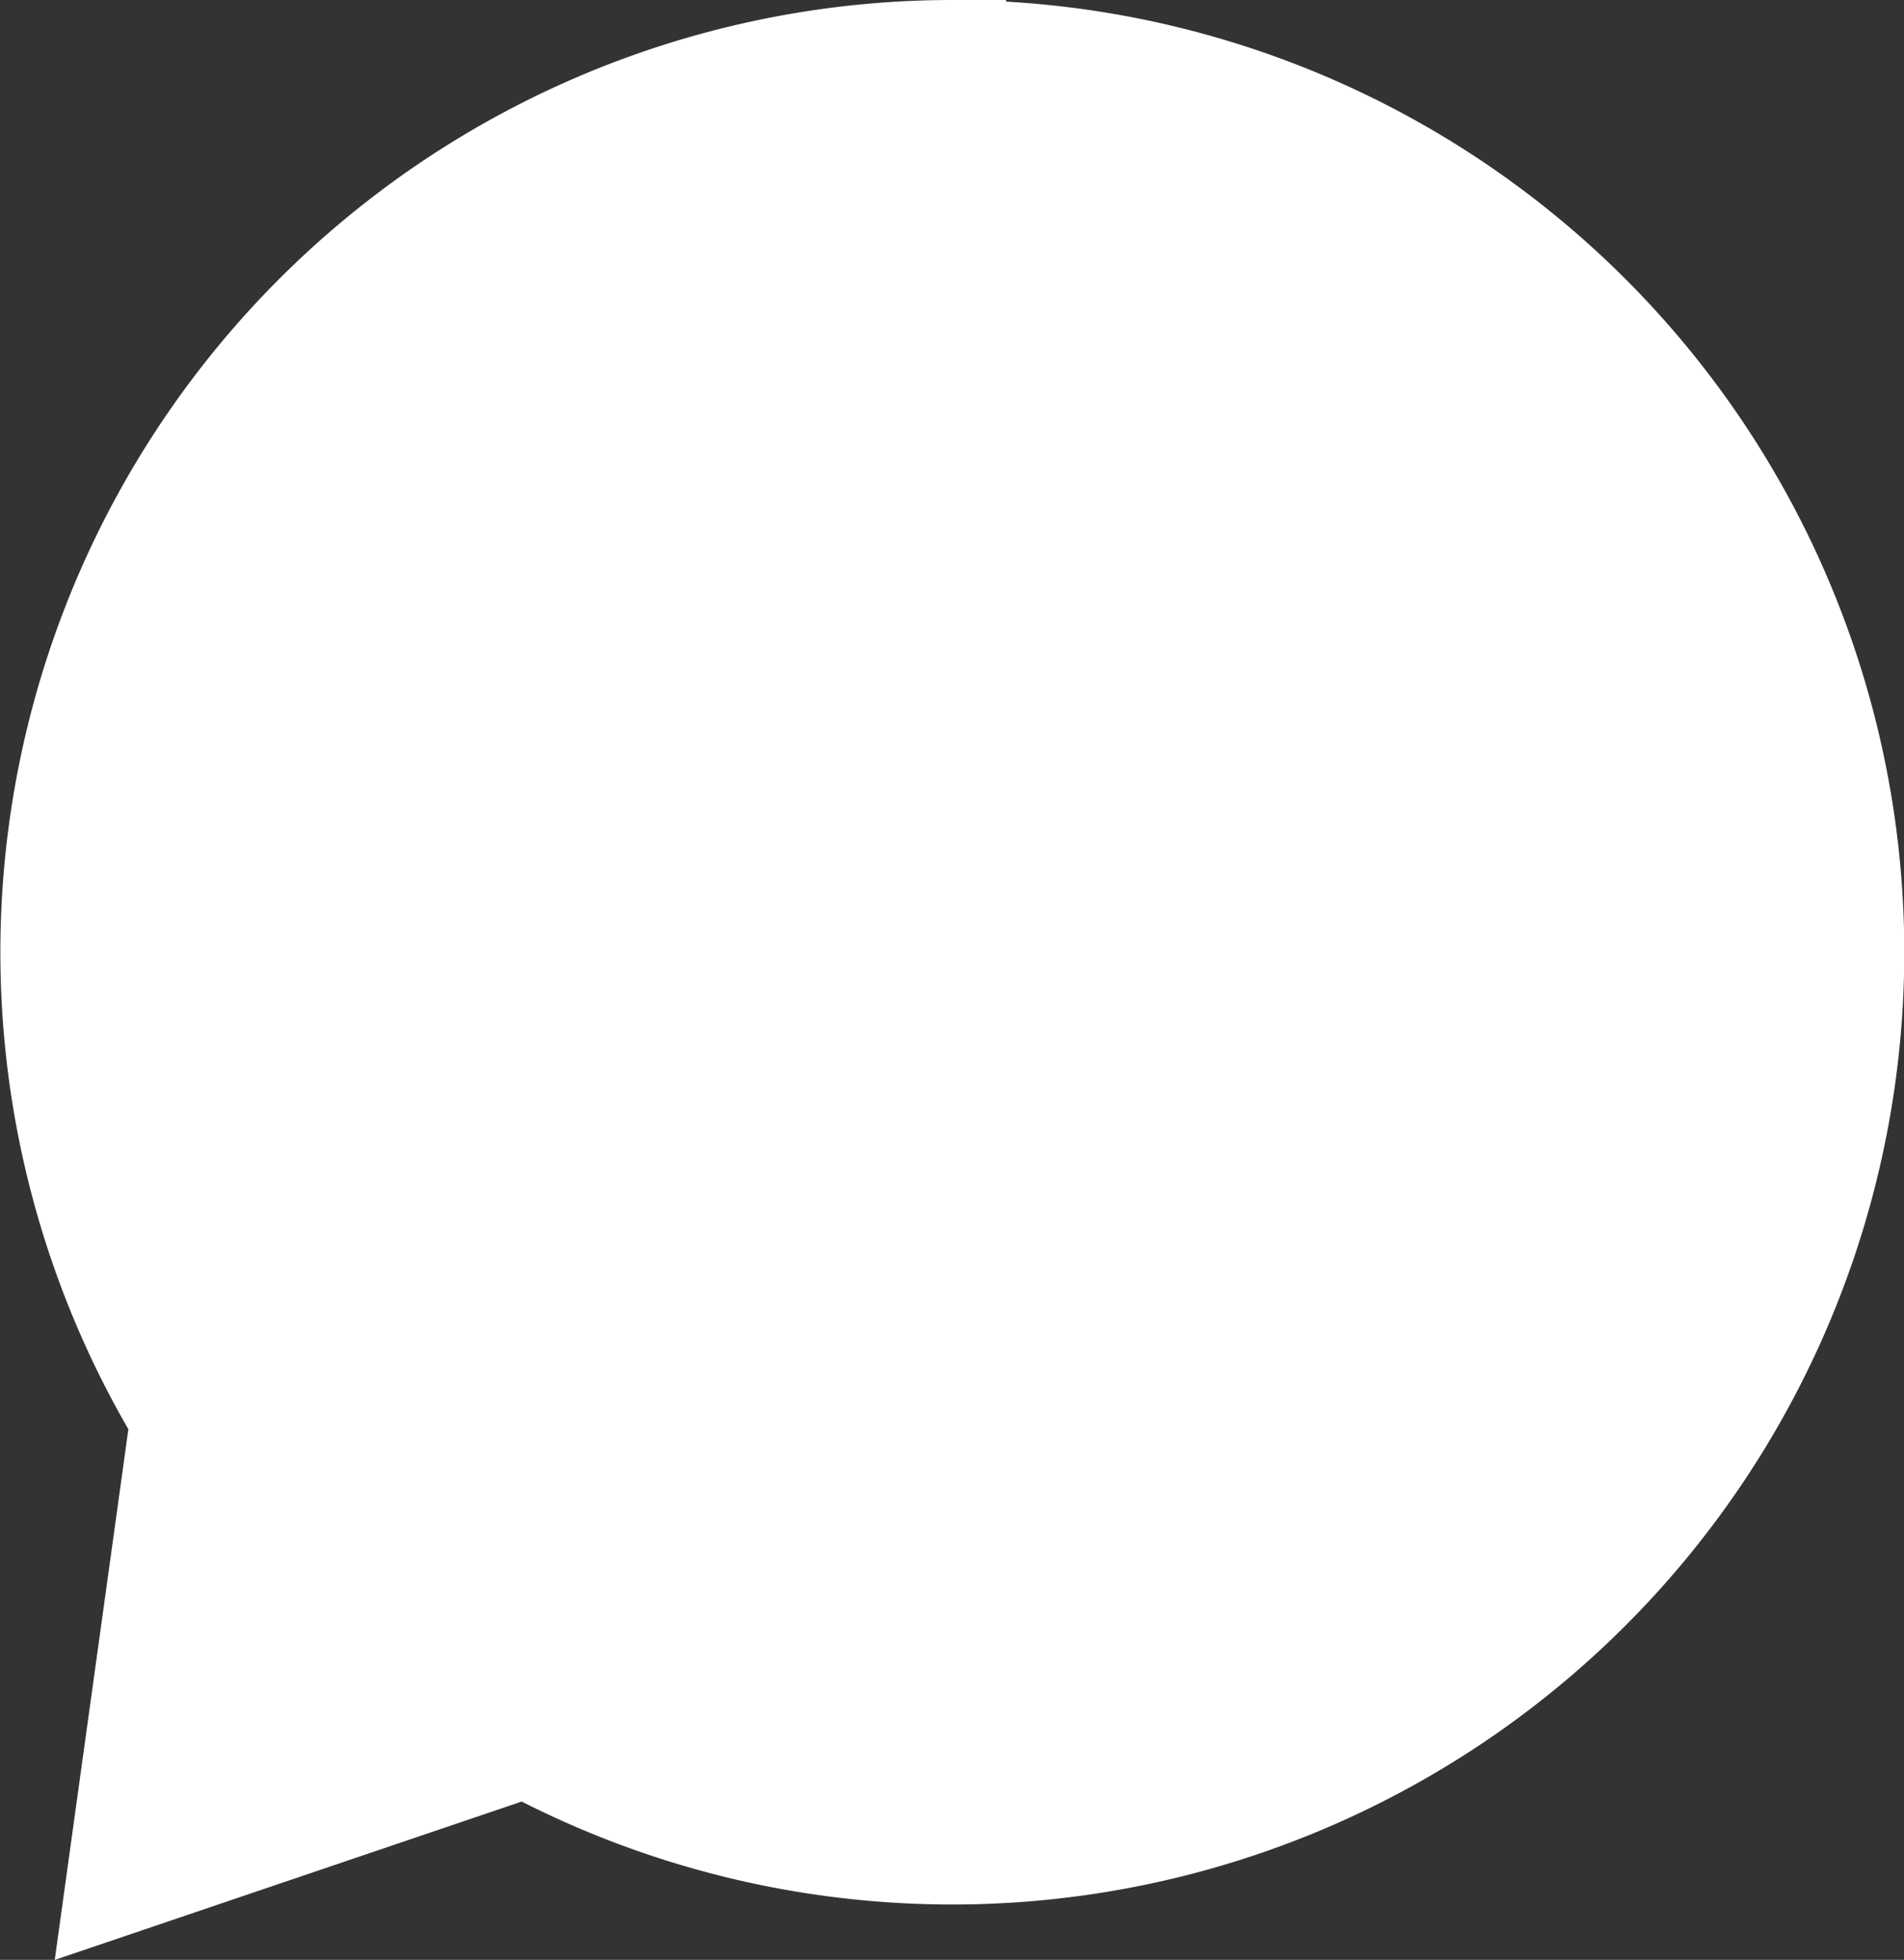
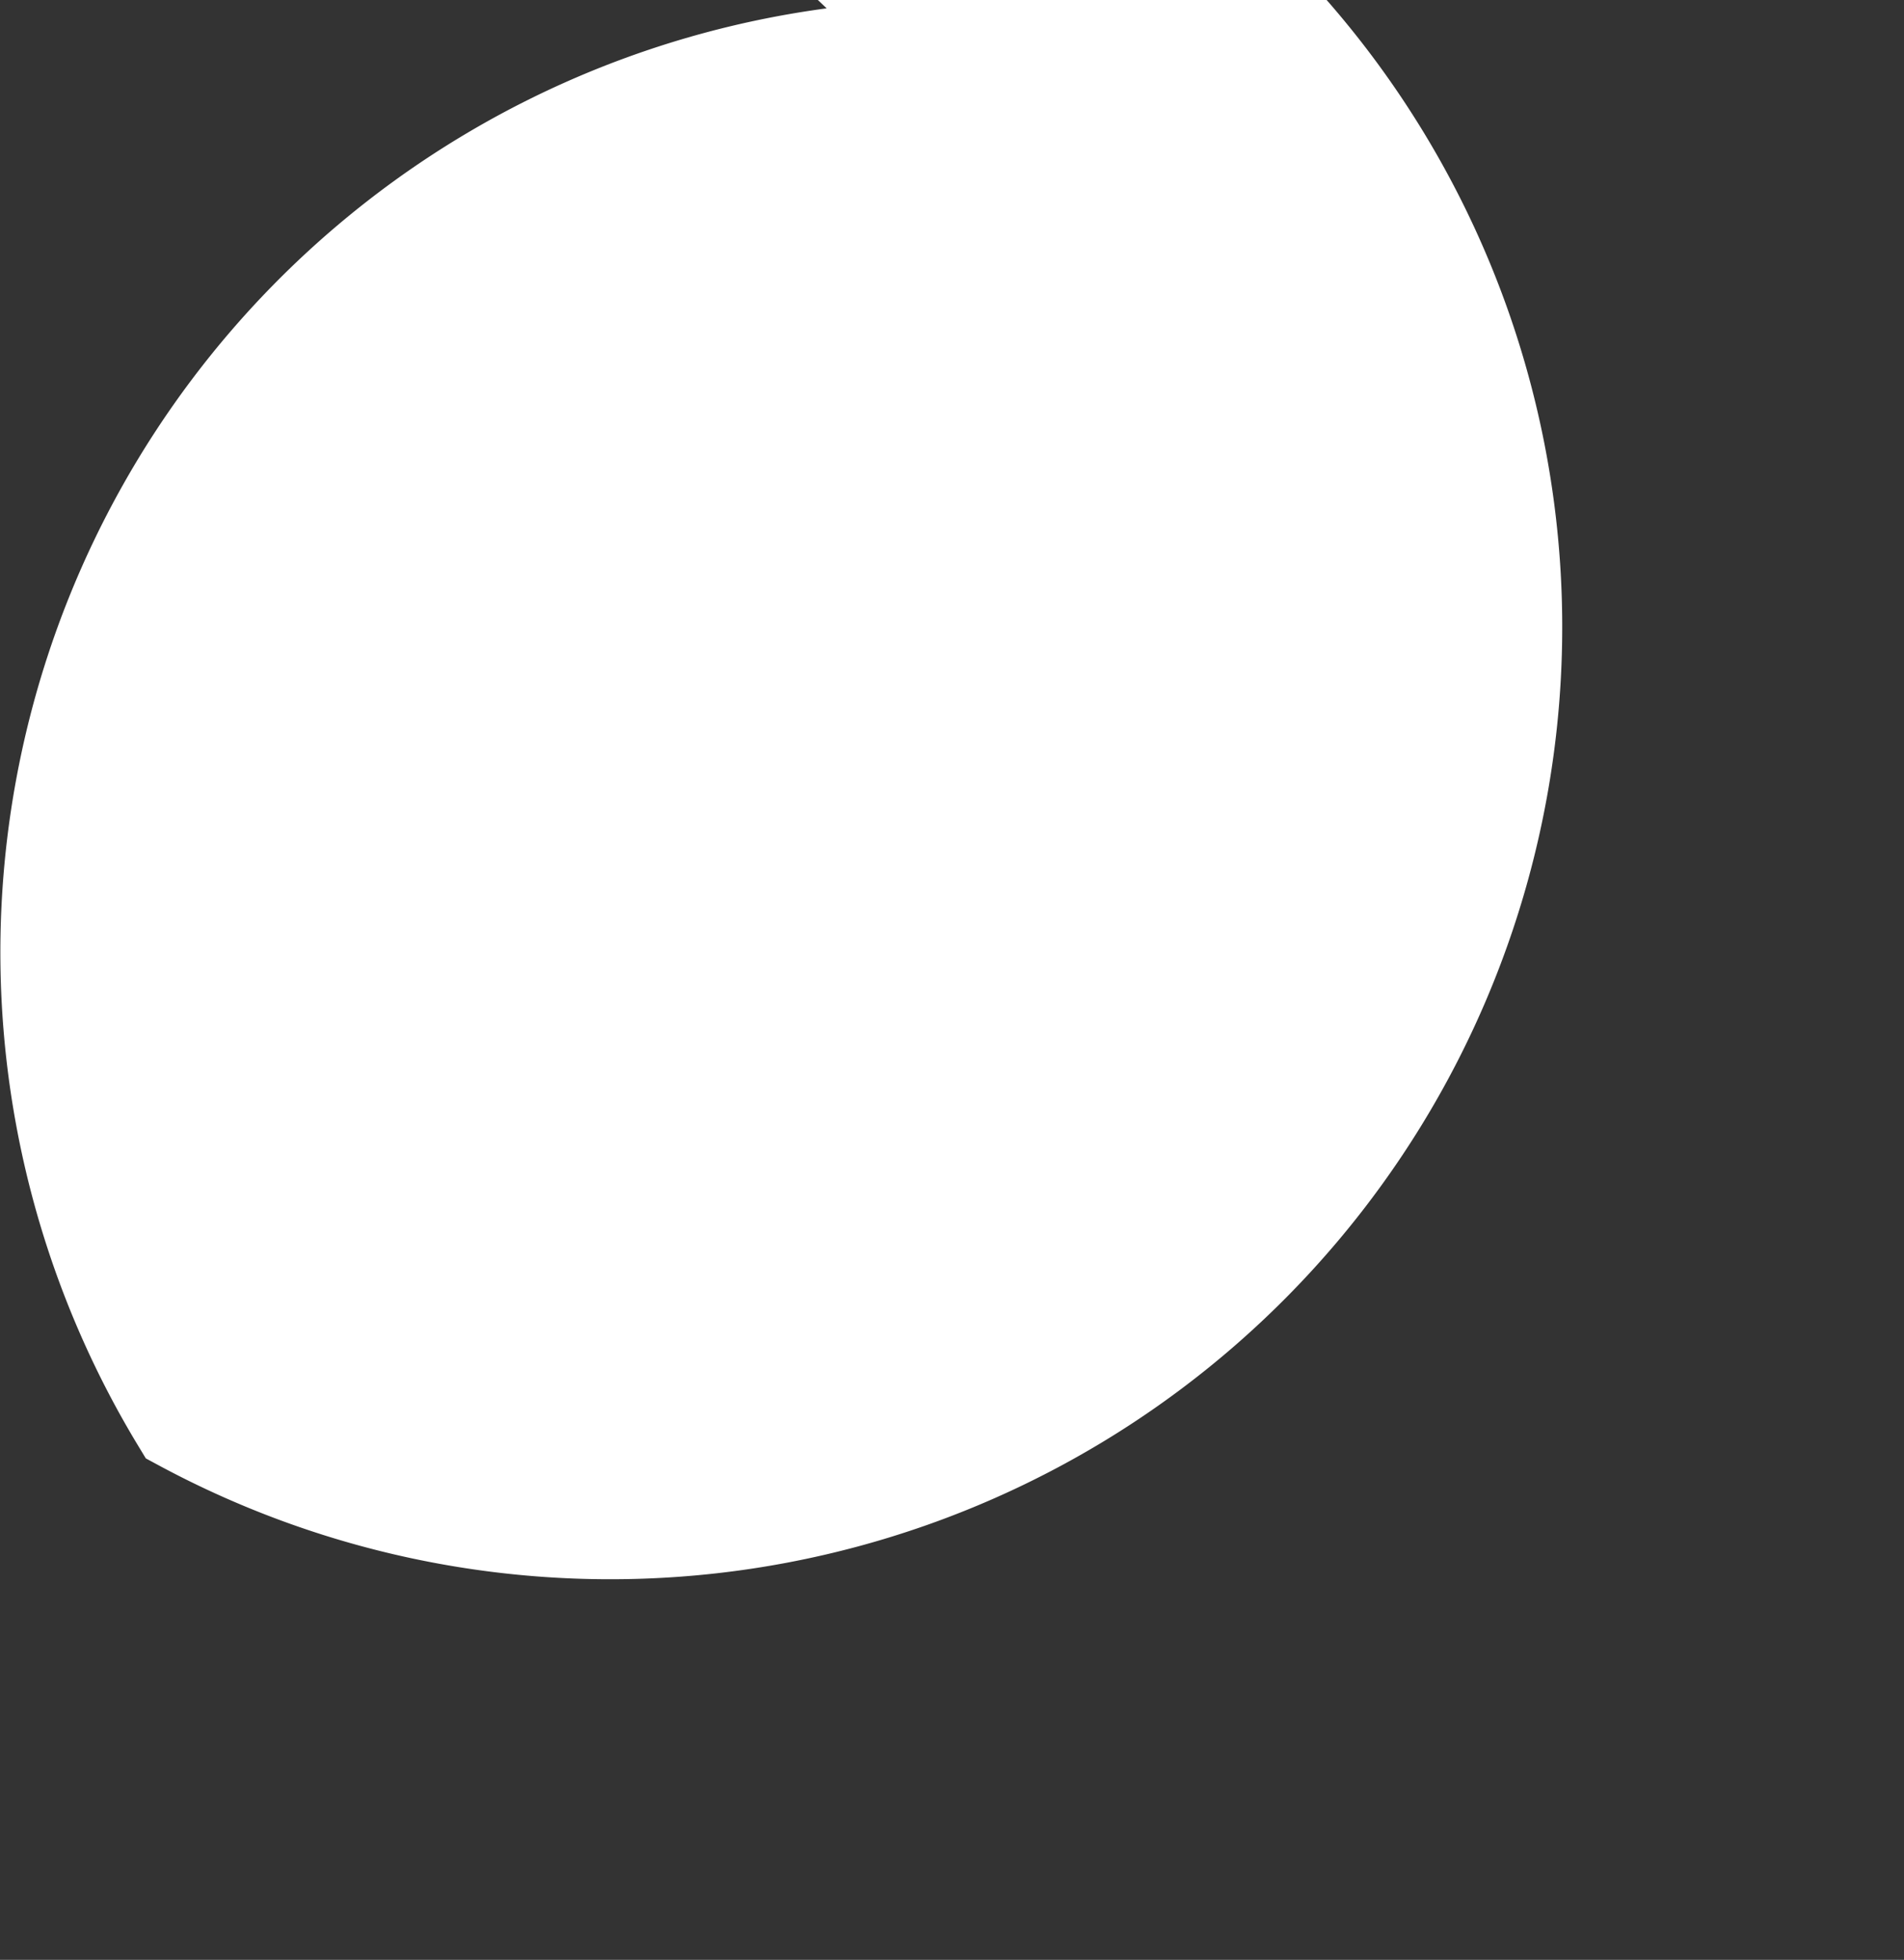
<svg xmlns="http://www.w3.org/2000/svg" width="17.718" height="18.234" viewBox="0 0 17.718 18.234">
  <rect x="0" y="0" width="17.718" height="18.234" fill="#333333" stroke="none" />
  <defs>
    <style>.a{fill:#fff;stroke:#fff;stroke-miterlimit:10;}</style>
  </defs>
-   <path class="a" d="M950.5,803.633a8.36,8.36,0,0,0-7.149,12.693l-.021.15-.577,4.158,3.781-1.282a8.359,8.359,0,1,0,3.966-15.718Z" transform="translate(-941.637 -803.133)" />
+   <path class="a" d="M950.5,803.633a8.36,8.36,0,0,0-7.149,12.693a8.359,8.359,0,1,0,3.966-15.718Z" transform="translate(-941.637 -803.133)" />
</svg>